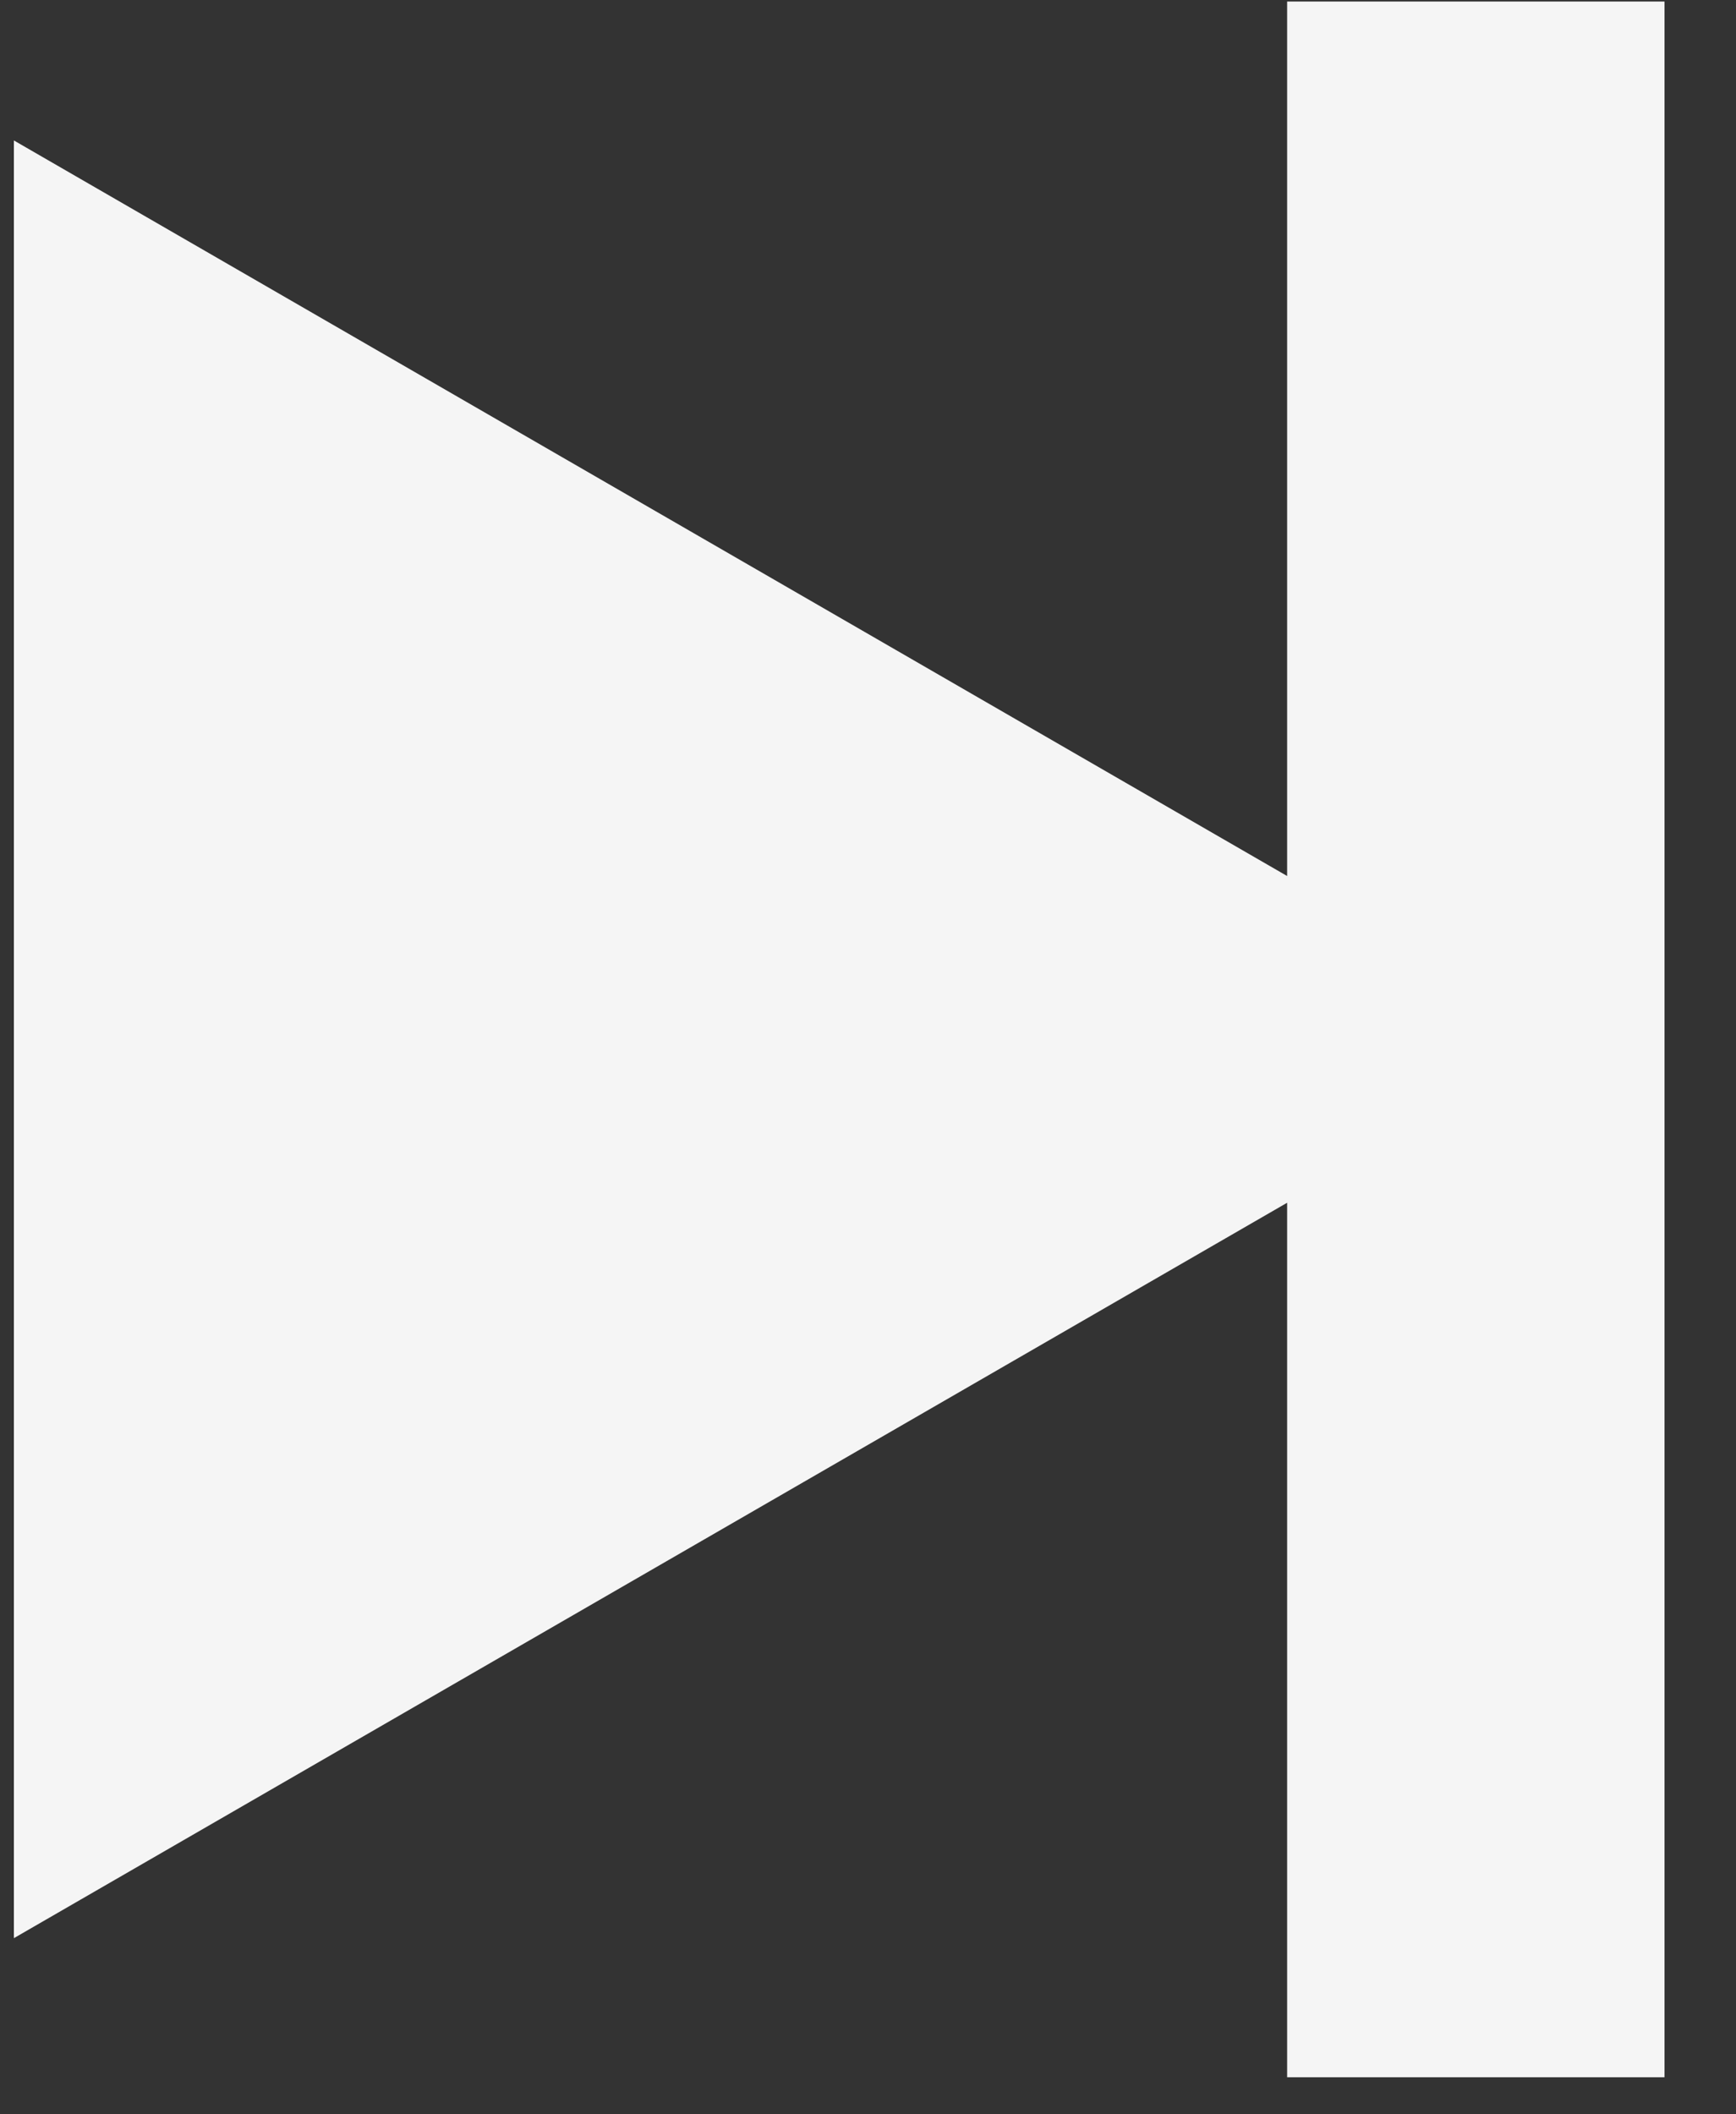
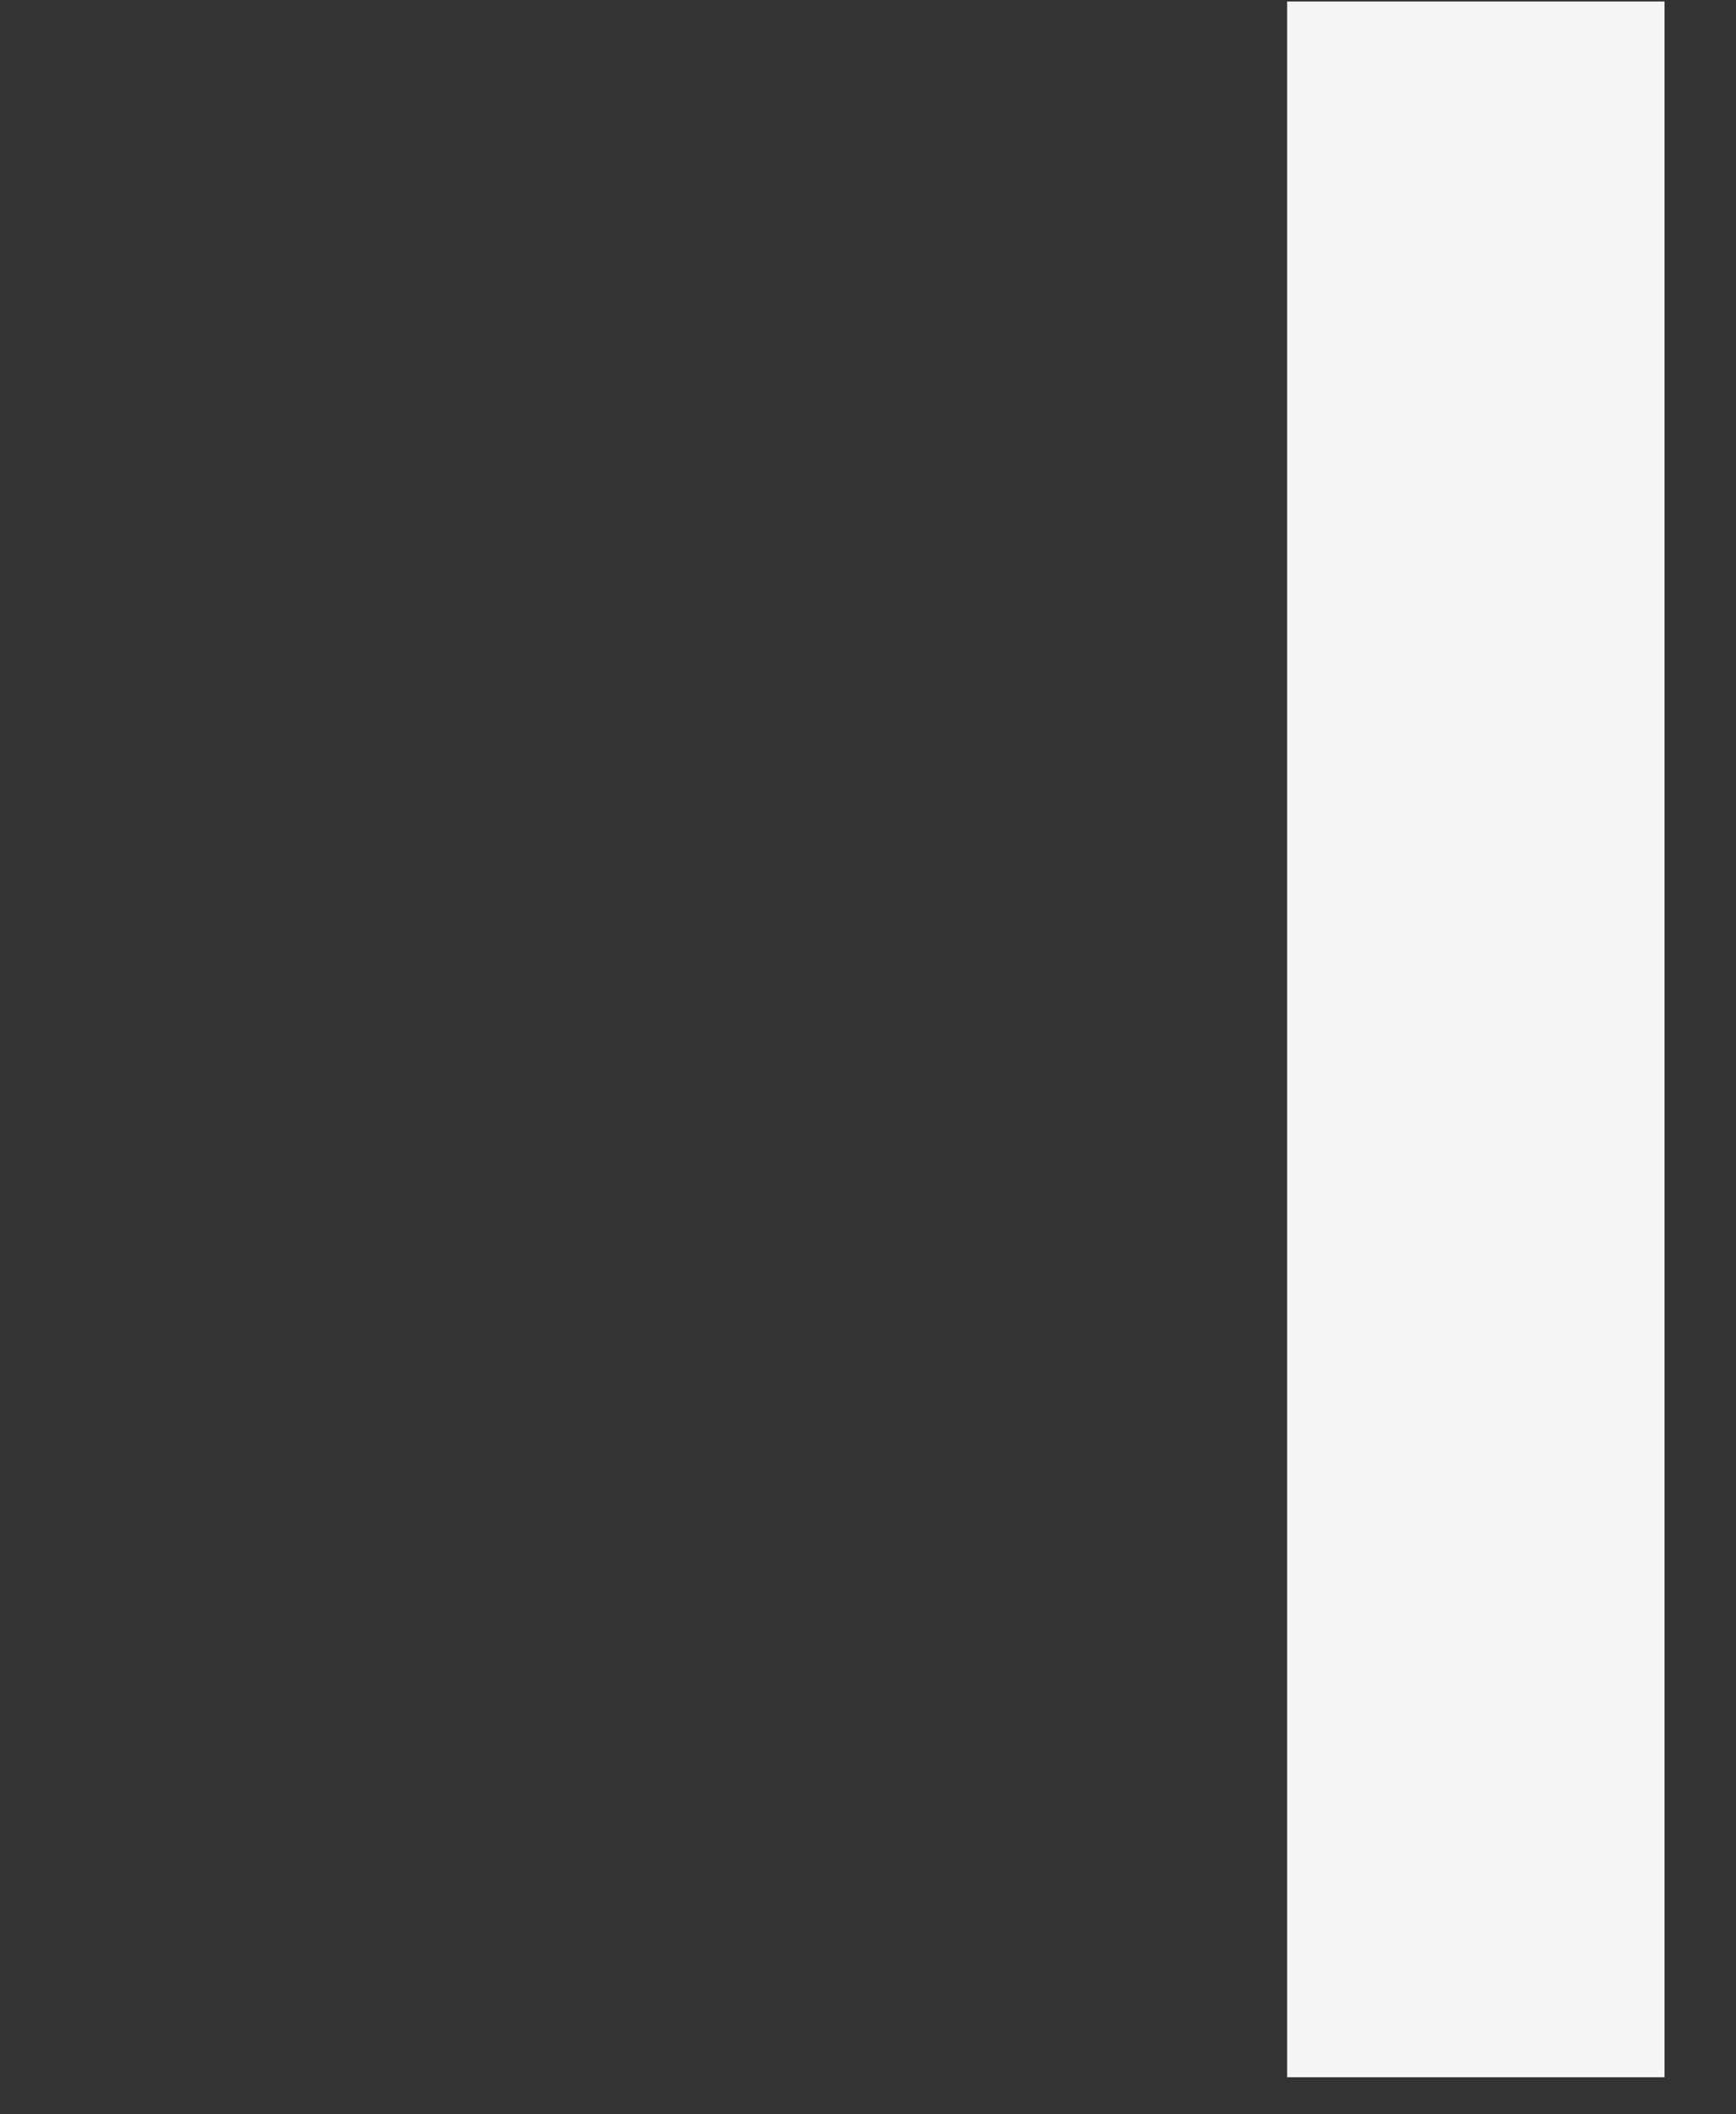
<svg xmlns="http://www.w3.org/2000/svg" width="23" height="28" viewBox="0 0 23 28" fill="none">
  <rect x="0" y="0" width="23" height="28" fill="#333333" stroke="none" />
-   <path d="M17.053 15.928L0.184 25.667V1.86L17.053 11.601V0.02H22.053V27.509H17.053V15.928Z" fill="#F5F5F5" />
+   <path d="M17.053 15.928V1.86L17.053 11.601V0.02H22.053V27.509H17.053V15.928Z" fill="#F5F5F5" />
</svg>